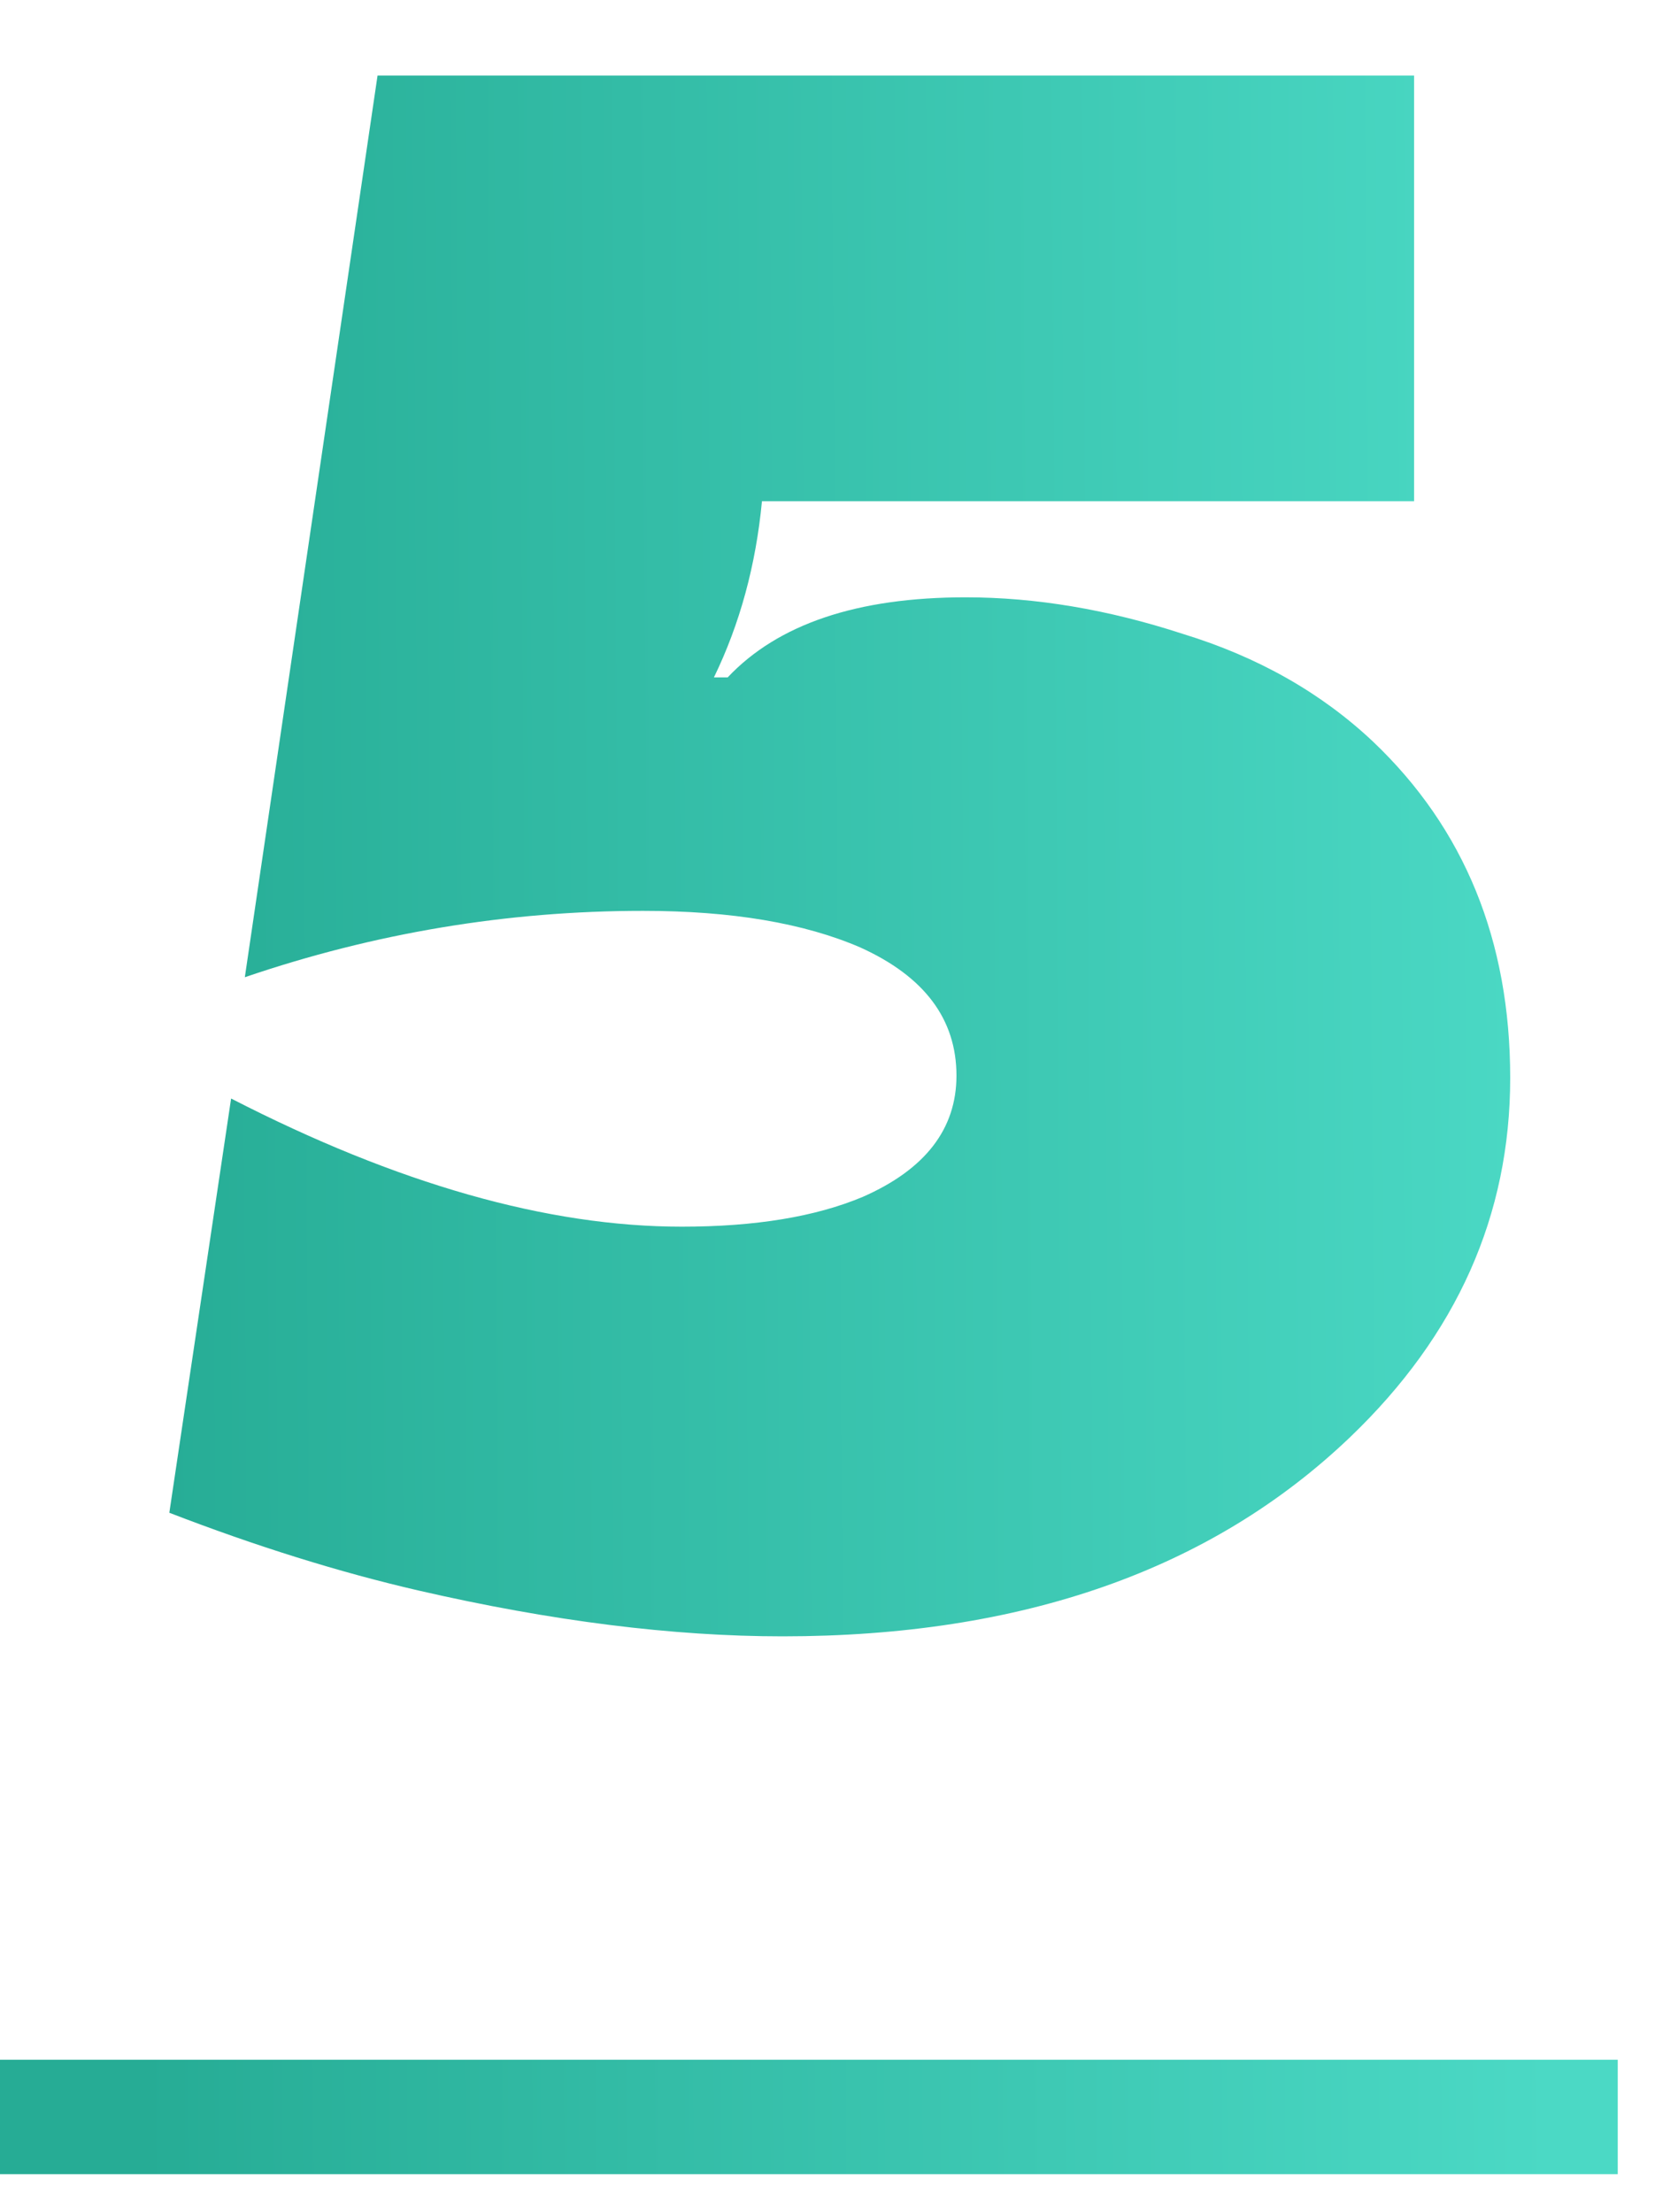
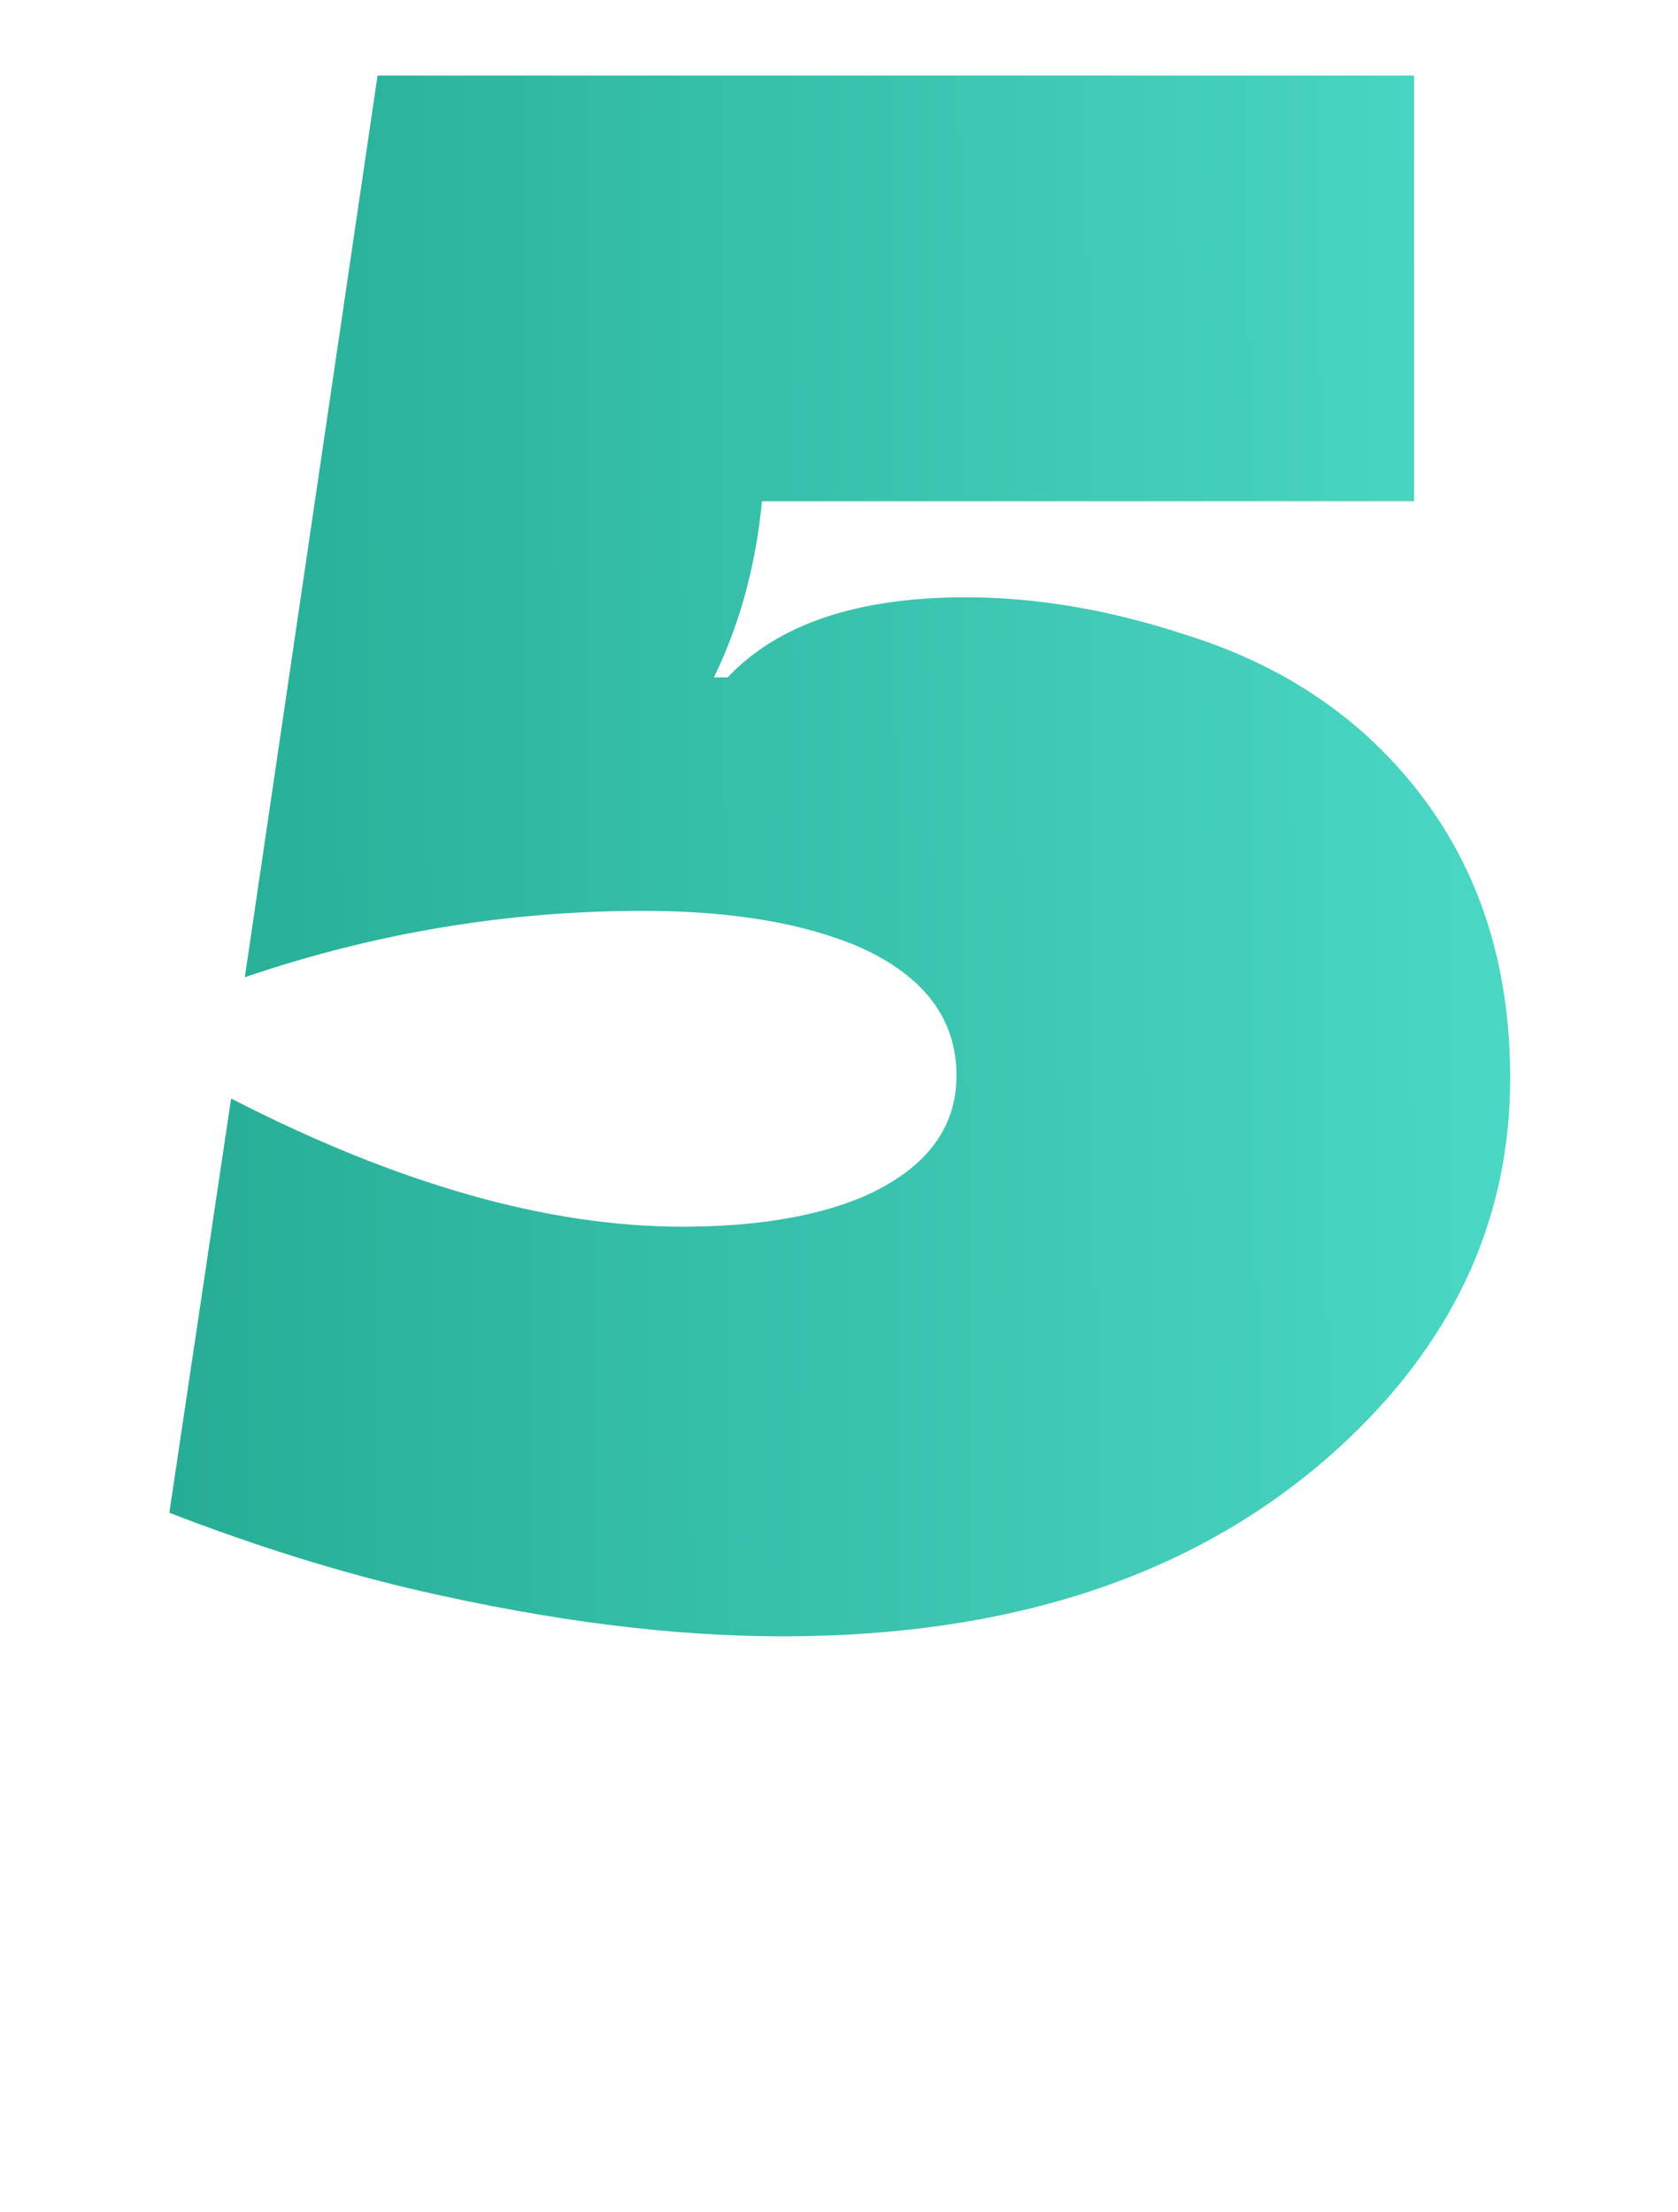
<svg xmlns="http://www.w3.org/2000/svg" width="22" height="29" viewBox="0 0 22 29" fill="none">
  <path d="M3.21 12.81L4.95 0.99H18.54V6.57H9.99C9.91 7.41 9.7 8.18 9.36 8.88H9.54C10.2 8.18 11.24 7.83 12.66 7.83C13.58 7.83 14.53 7.99 15.51 8.31C16.49 8.61 17.32 9.08 18 9.72C19.2 10.86 19.8 12.33 19.8 14.13C19.8 15.93 19.1 17.5 17.7 18.84C15.88 20.58 13.4 21.45 10.26 21.45C8.82 21.45 7.23 21.25 5.49 20.85C4.45 20.61 3.36 20.27 2.22 19.83L3.03 14.4C5.21 15.52 7.18 16.08 8.94 16.08C9.9 16.08 10.69 15.95 11.31 15.69C12.13 15.33 12.54 14.8 12.54 14.1C12.54 13.36 12.12 12.8 11.28 12.42C10.54 12.1 9.59 11.94 8.43 11.94C6.65 11.94 4.91 12.23 3.21 12.81Z" fill="url(#paint0_linear)" />
-   <path d="M0 27H21.21V28.5H0V27Z" fill="url(#paint1_linear)" />
  <defs>
    <linearGradient id="paint0_linear" x1="20.126" y1="-2.759" x2="1.629" y2="-2.627" gradientUnits="userSpaceOnUse">
      <stop stop-color="#4BD9C5" />
      <stop offset="1" stop-color="#26AC95" />
    </linearGradient>
    <linearGradient id="paint1_linear" x1="20.126" y1="-2.759" x2="1.629" y2="-2.627" gradientUnits="userSpaceOnUse">
      <stop stop-color="#4BD9C5" />
      <stop offset="1" stop-color="#26AC95" />
    </linearGradient>
  </defs>
</svg>